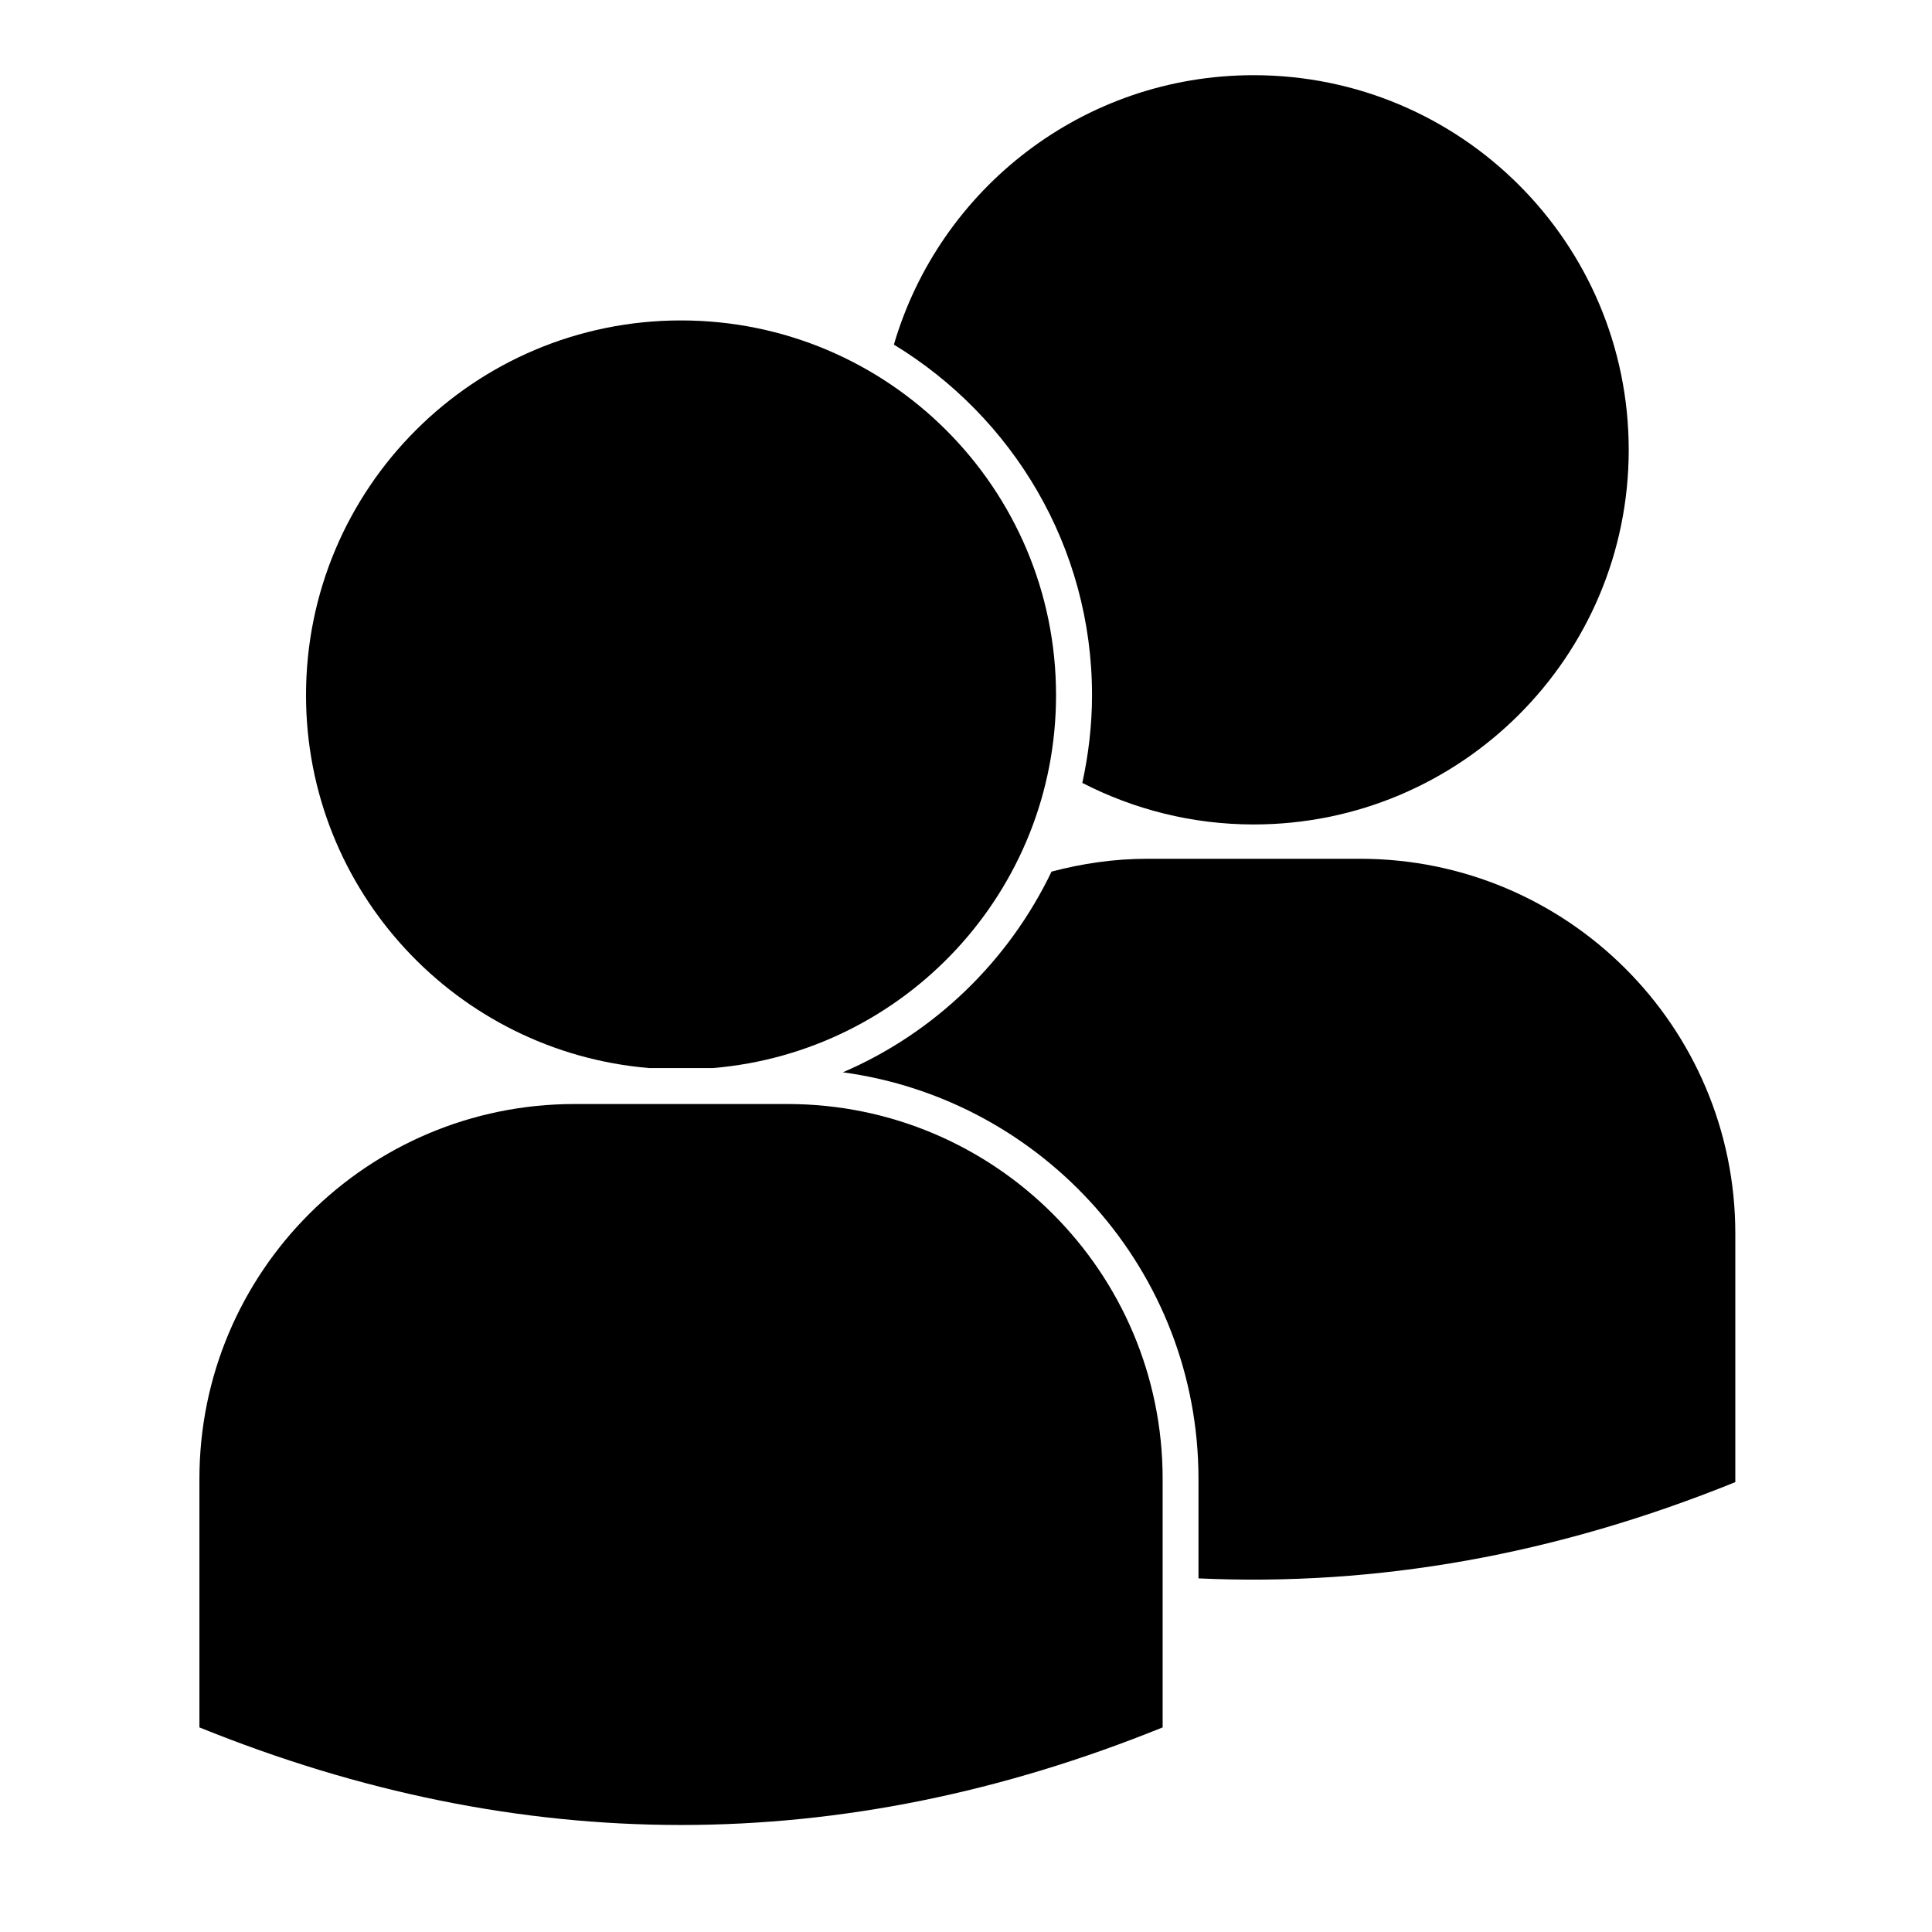
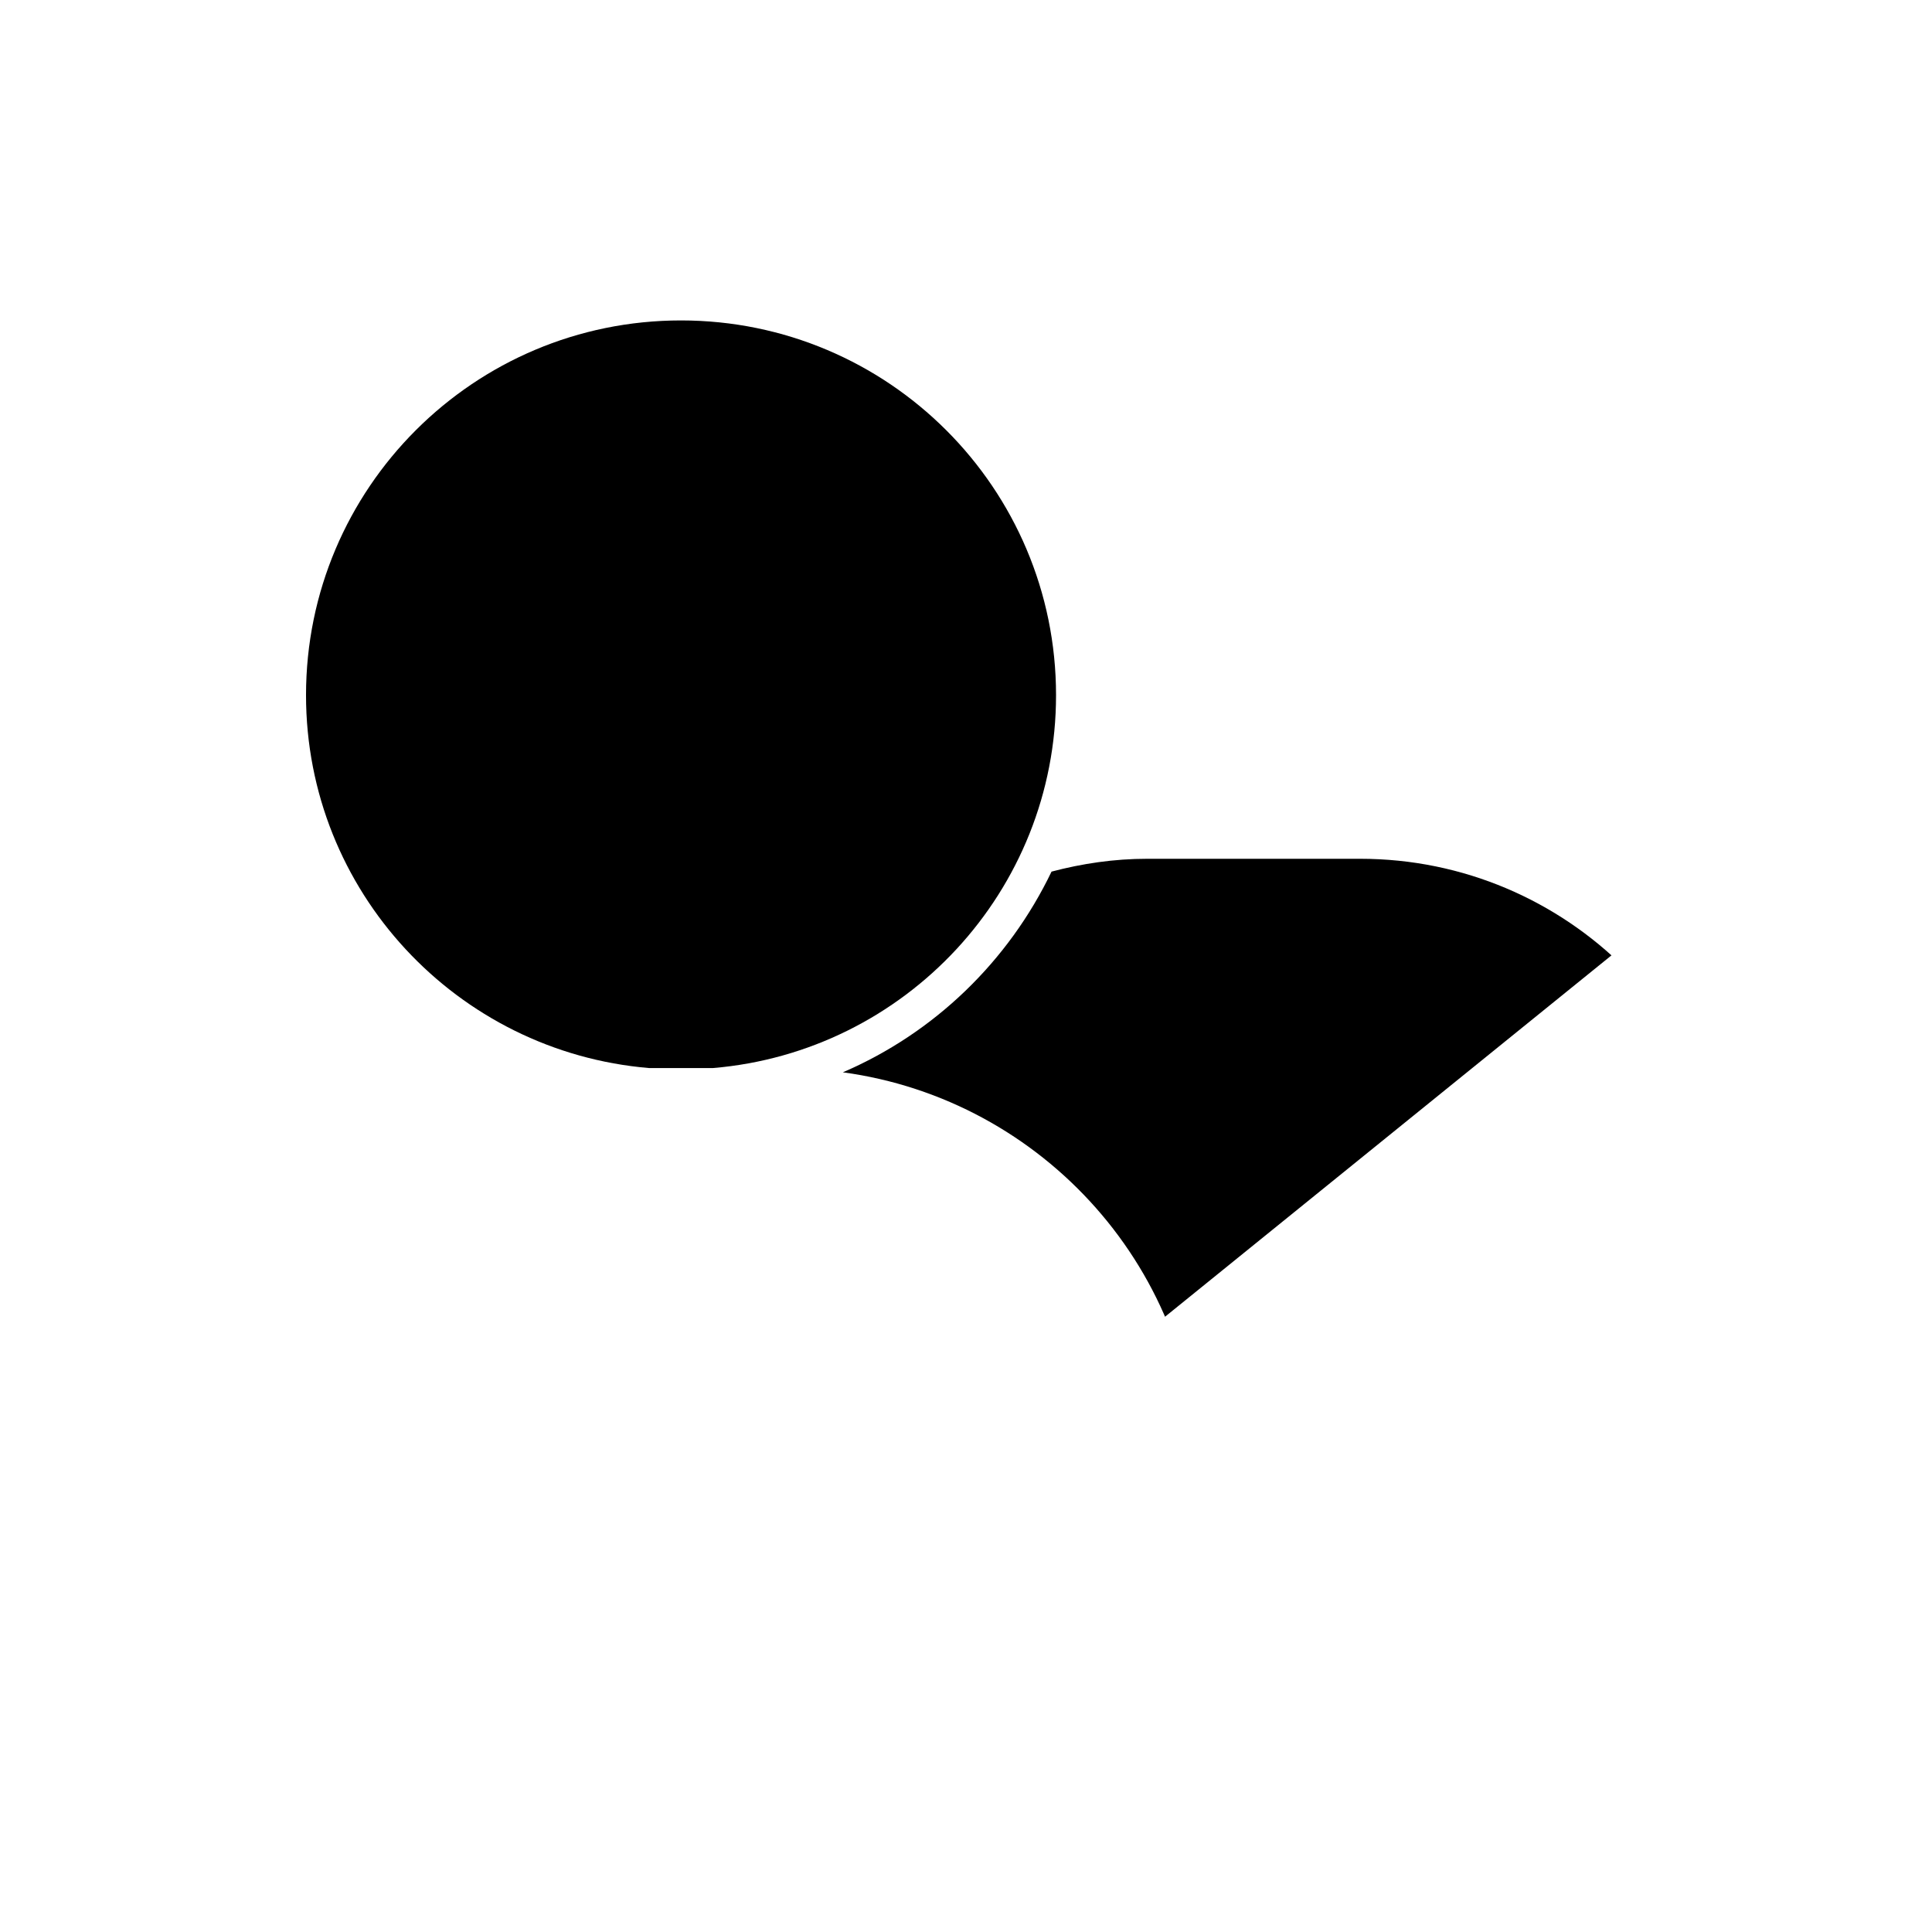
<svg xmlns="http://www.w3.org/2000/svg" version="1.0" preserveAspectRatio="xMidYMid meet" height="500" viewBox="0 0 375 375" zoomAndPan="magnify" width="500">
  <defs>
    <clipPath id="d23e7e5249">
      <path clip-rule="nonzero" d="M 173 14.594 L 317 14.594 L 317 161 L 173 161 Z M 173 14.594" />
    </clipPath>
    <clipPath id="e380e10bed">
-       <path clip-rule="nonzero" d="M 163 166 L 336.797 166 L 336.797 306.68 L 163 306.68 Z M 163 166" />
+       <path clip-rule="nonzero" d="M 163 166 L 336.797 166 L 163 306.68 Z M 163 166" />
    </clipPath>
    <clipPath id="2aca0c9c42">
      <path clip-rule="nonzero" d="M 38.367 214 L 226 214 L 226 355 L 38.367 355 Z M 38.367 214" />
    </clipPath>
  </defs>
  <g clip-path="url(#d23e7e5249)">
-     <path fill-rule="nonzero" fill-opacity="1" d="M 211.961 134.926 C 211.961 140.762 211.273 146.469 210.078 151.961 C 220.035 157.082 231.352 160.027 243.332 160.027 C 283.543 160.027 316.133 127.469 316.133 87.324 C 316.133 47.148 283.543 14.594 243.332 14.594 C 210.234 14.594 182.348 36.668 173.504 66.891 C 196.504 80.875 211.961 106.082 211.961 134.926" fill="#000000" />
-   </g>
+     </g>
  <g clip-path="url(#e380e10bed)">
    <path fill-rule="nonzero" fill-opacity="1" d="M 263.996 166.688 L 222.668 166.688 C 216.238 166.688 210.051 167.613 204.102 169.18 C 195.762 186.559 181.391 200.492 163.598 208.133 C 202.535 213.414 232.625 246.738 232.625 287.043 L 232.625 306.363 C 267.367 307.953 302.082 301.746 336.824 287.68 L 336.824 239.441 C 336.824 199.27 304.207 166.688 263.996 166.688" fill="#000000" />
  </g>
  <path fill-rule="nonzero" fill-opacity="1" d="M 138.391 207.309 C 175.68 204.18 204.977 172.977 204.977 134.926 C 204.977 94.754 172.387 62.195 132.176 62.195 C 91.988 62.195 59.398 94.754 59.398 134.926 C 59.398 172.977 88.695 204.18 125.988 207.309 L 138.391 207.309" fill="#000000" />
  <g clip-path="url(#2aca0c9c42)">
-     <path fill-rule="nonzero" fill-opacity="1" d="M 152.84 214.289 L 111.539 214.289 C 71.297 214.289 38.707 246.871 38.707 287.043 L 38.707 335.285 C 101.02 360.543 163.355 360.543 225.668 335.285 L 225.668 287.043 C 225.668 246.871 193.051 214.289 152.84 214.289" fill="#000000" />
-   </g>
+     </g>
</svg>